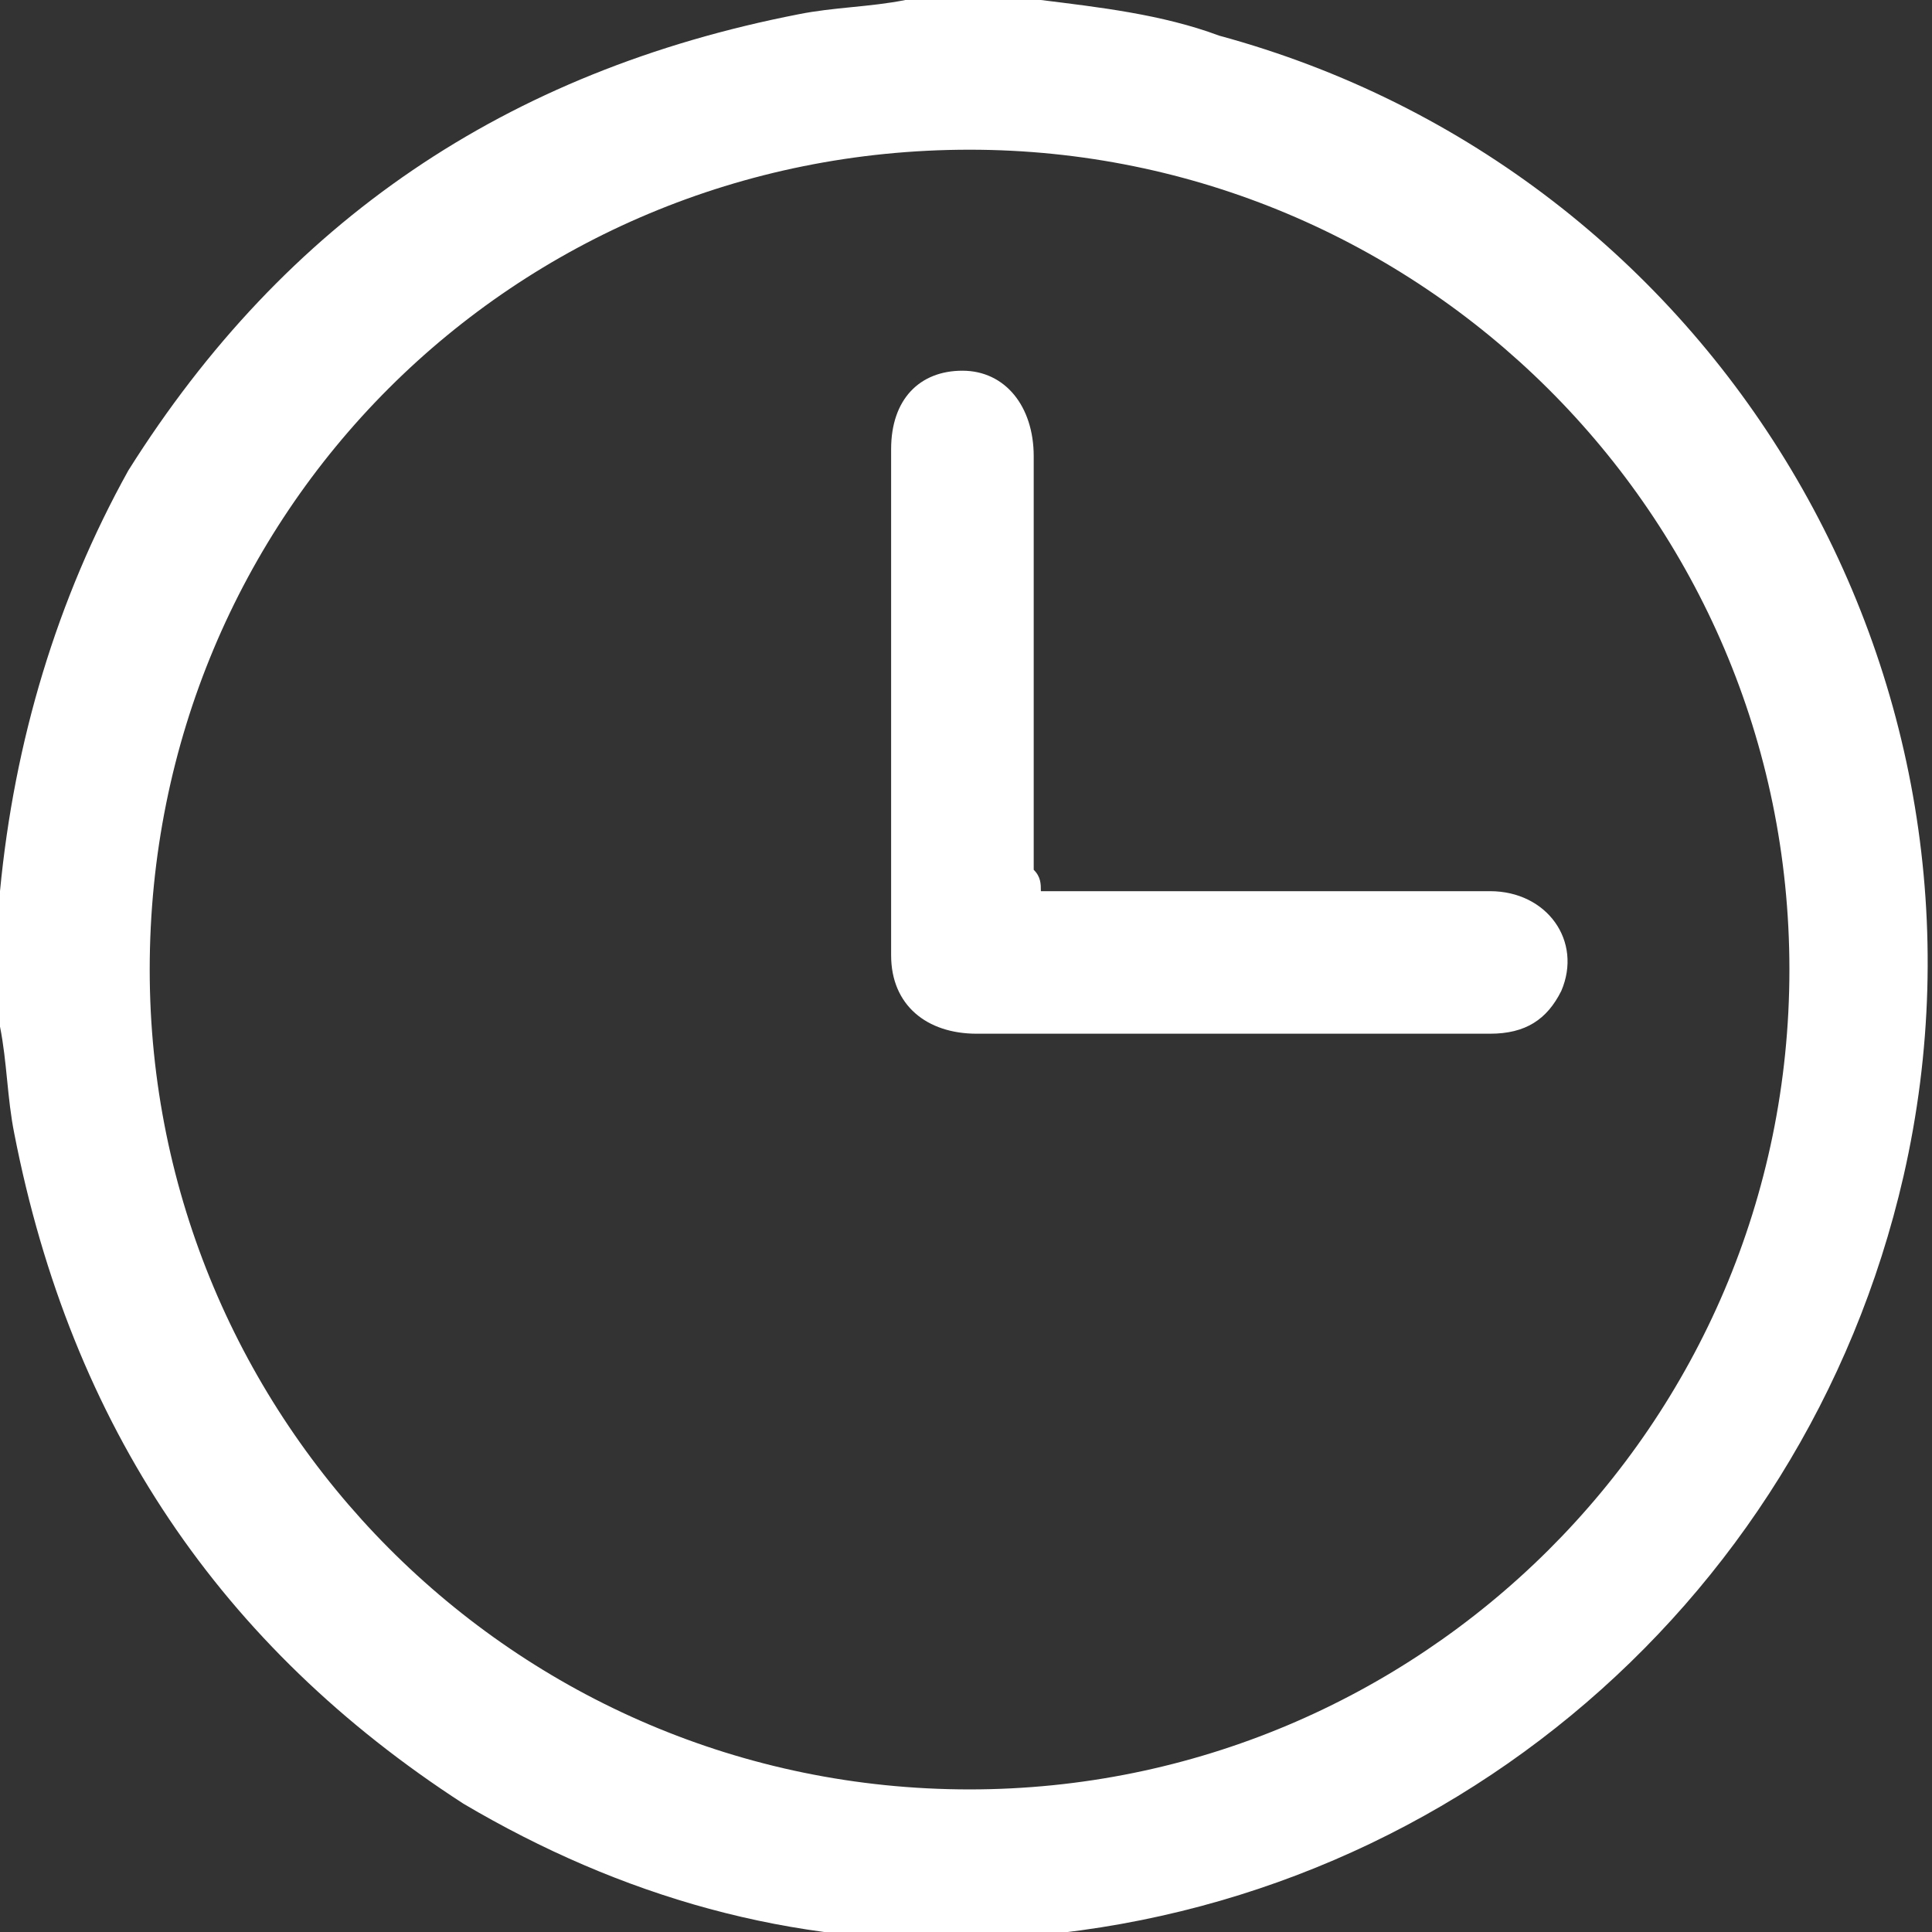
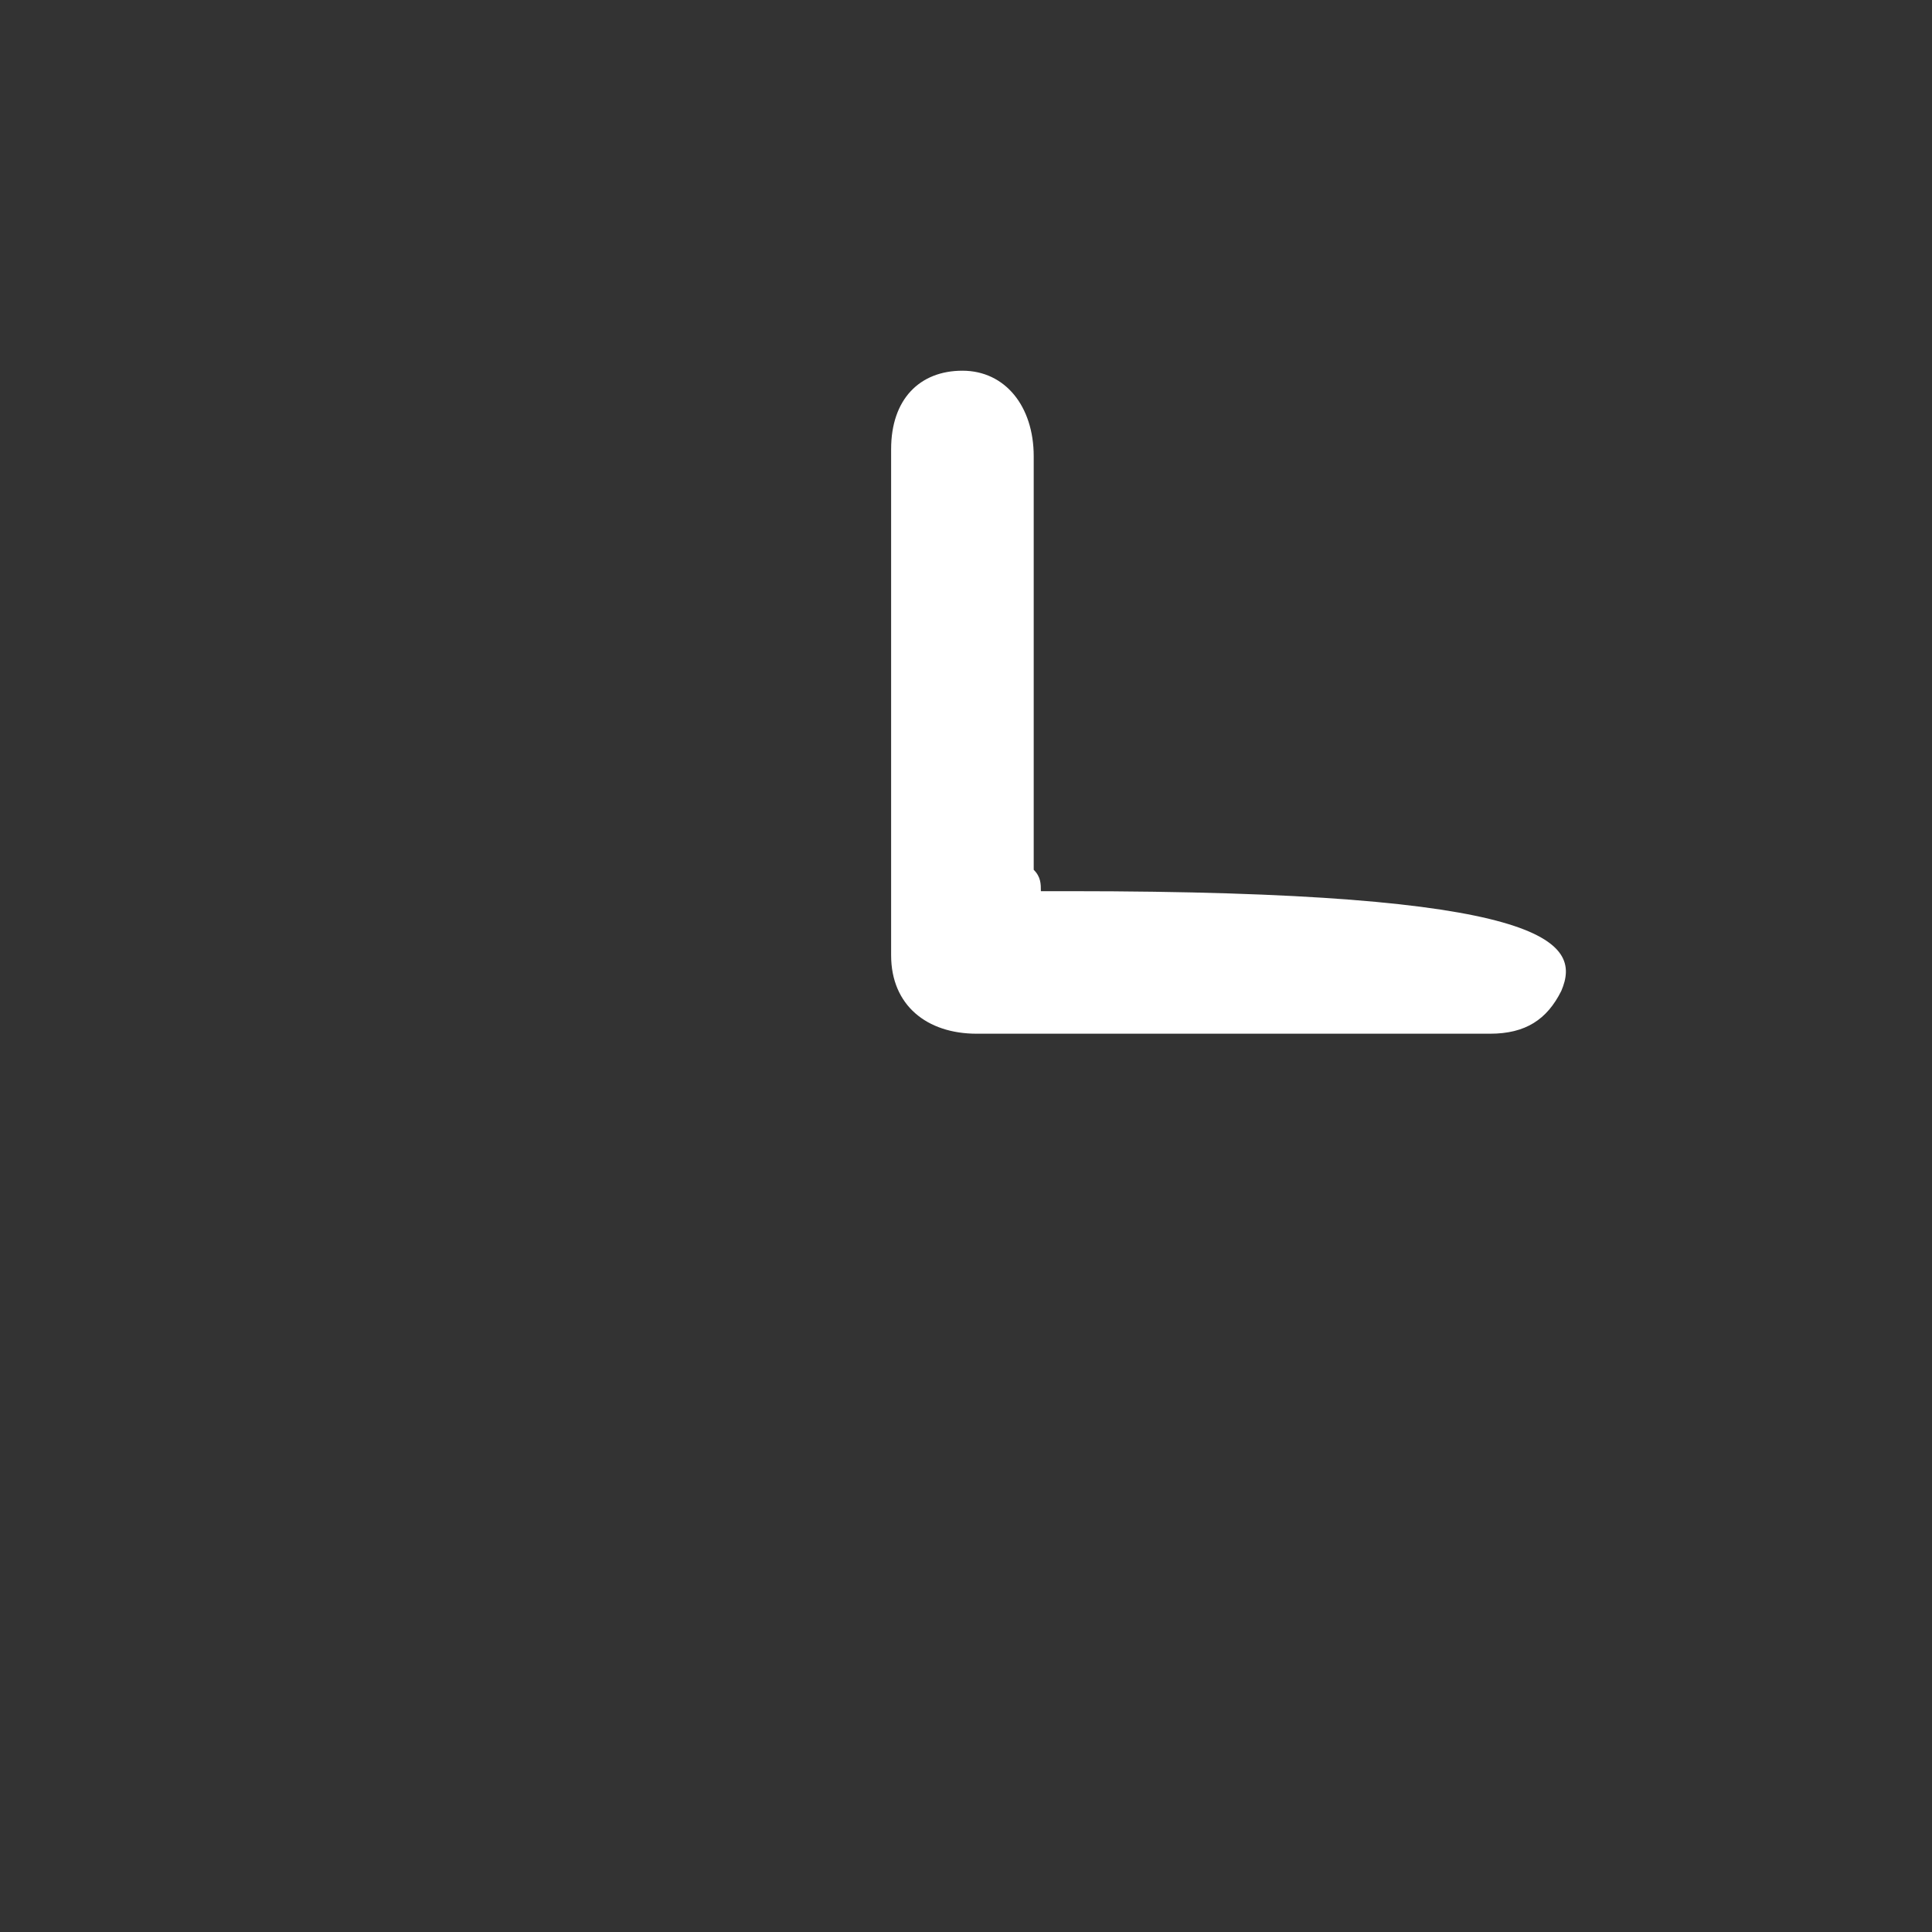
<svg xmlns="http://www.w3.org/2000/svg" width="41" height="41" viewBox="0 0 41 41" fill="none">
  <rect x="0" y="0" width="41" height="41" fill="#333333" stroke="none" />
  <g clip-path="url(#clip0_285_94)">
-     <path d="M19.214 0C20.122 0 20.878 0 21.786 0C21.937 0 22.089 0 22.089 0C23.299 0.151 24.66 0.303 25.871 0.756C36.461 3.631 42.816 14.373 40.395 24.963C38.277 34.192 30.258 40.849 20.727 41.151C16.793 41.303 13.162 40.243 9.834 38.277C4.69 34.948 1.513 30.258 0.303 24.055C0.151 23.299 0.151 22.542 0 21.786C0 20.878 0 20.122 0 19.214C0 19.063 0 19.063 0 18.911C0.303 15.734 1.21 12.709 2.723 9.985C6.052 4.69 10.742 1.513 16.945 0.303C17.701 0.151 18.458 0.151 19.214 0ZM20.576 3.177C10.893 3.177 3.177 10.893 3.177 20.576C3.177 30.107 10.893 37.974 20.576 37.974C30.107 37.974 37.974 30.258 37.974 20.576C37.974 10.893 30.107 3.177 20.576 3.177Z" fill="white" />
-     <path d="M22.089 18.912C22.24 18.912 22.391 18.912 22.694 18.912C25.72 18.912 28.594 18.912 31.62 18.912C32.83 18.912 33.587 19.971 33.133 21.029C32.83 21.635 32.376 21.937 31.62 21.937C29.351 21.937 27.233 21.937 24.963 21.937C23.602 21.937 22.089 21.937 20.727 21.937C19.668 21.937 18.911 21.332 18.911 20.273C18.911 16.642 18.911 13.162 18.911 9.531C18.911 8.472 19.517 7.867 20.424 7.867C21.332 7.867 21.937 8.624 21.937 9.683C21.937 12.557 21.937 15.583 21.937 18.458C22.089 18.609 22.089 18.76 22.089 18.912Z" fill="white" />
+     <path d="M22.089 18.912C22.24 18.912 22.391 18.912 22.694 18.912C32.83 18.912 33.587 19.971 33.133 21.029C32.83 21.635 32.376 21.937 31.62 21.937C29.351 21.937 27.233 21.937 24.963 21.937C23.602 21.937 22.089 21.937 20.727 21.937C19.668 21.937 18.911 21.332 18.911 20.273C18.911 16.642 18.911 13.162 18.911 9.531C18.911 8.472 19.517 7.867 20.424 7.867C21.332 7.867 21.937 8.624 21.937 9.683C21.937 12.557 21.937 15.583 21.937 18.458C22.089 18.609 22.089 18.76 22.089 18.912Z" fill="white" />
  </g>
  <defs>
    <clipPath id="clip0_285_94">
      <rect width="41" height="41" fill="white" />
    </clipPath>
  </defs>
</svg>